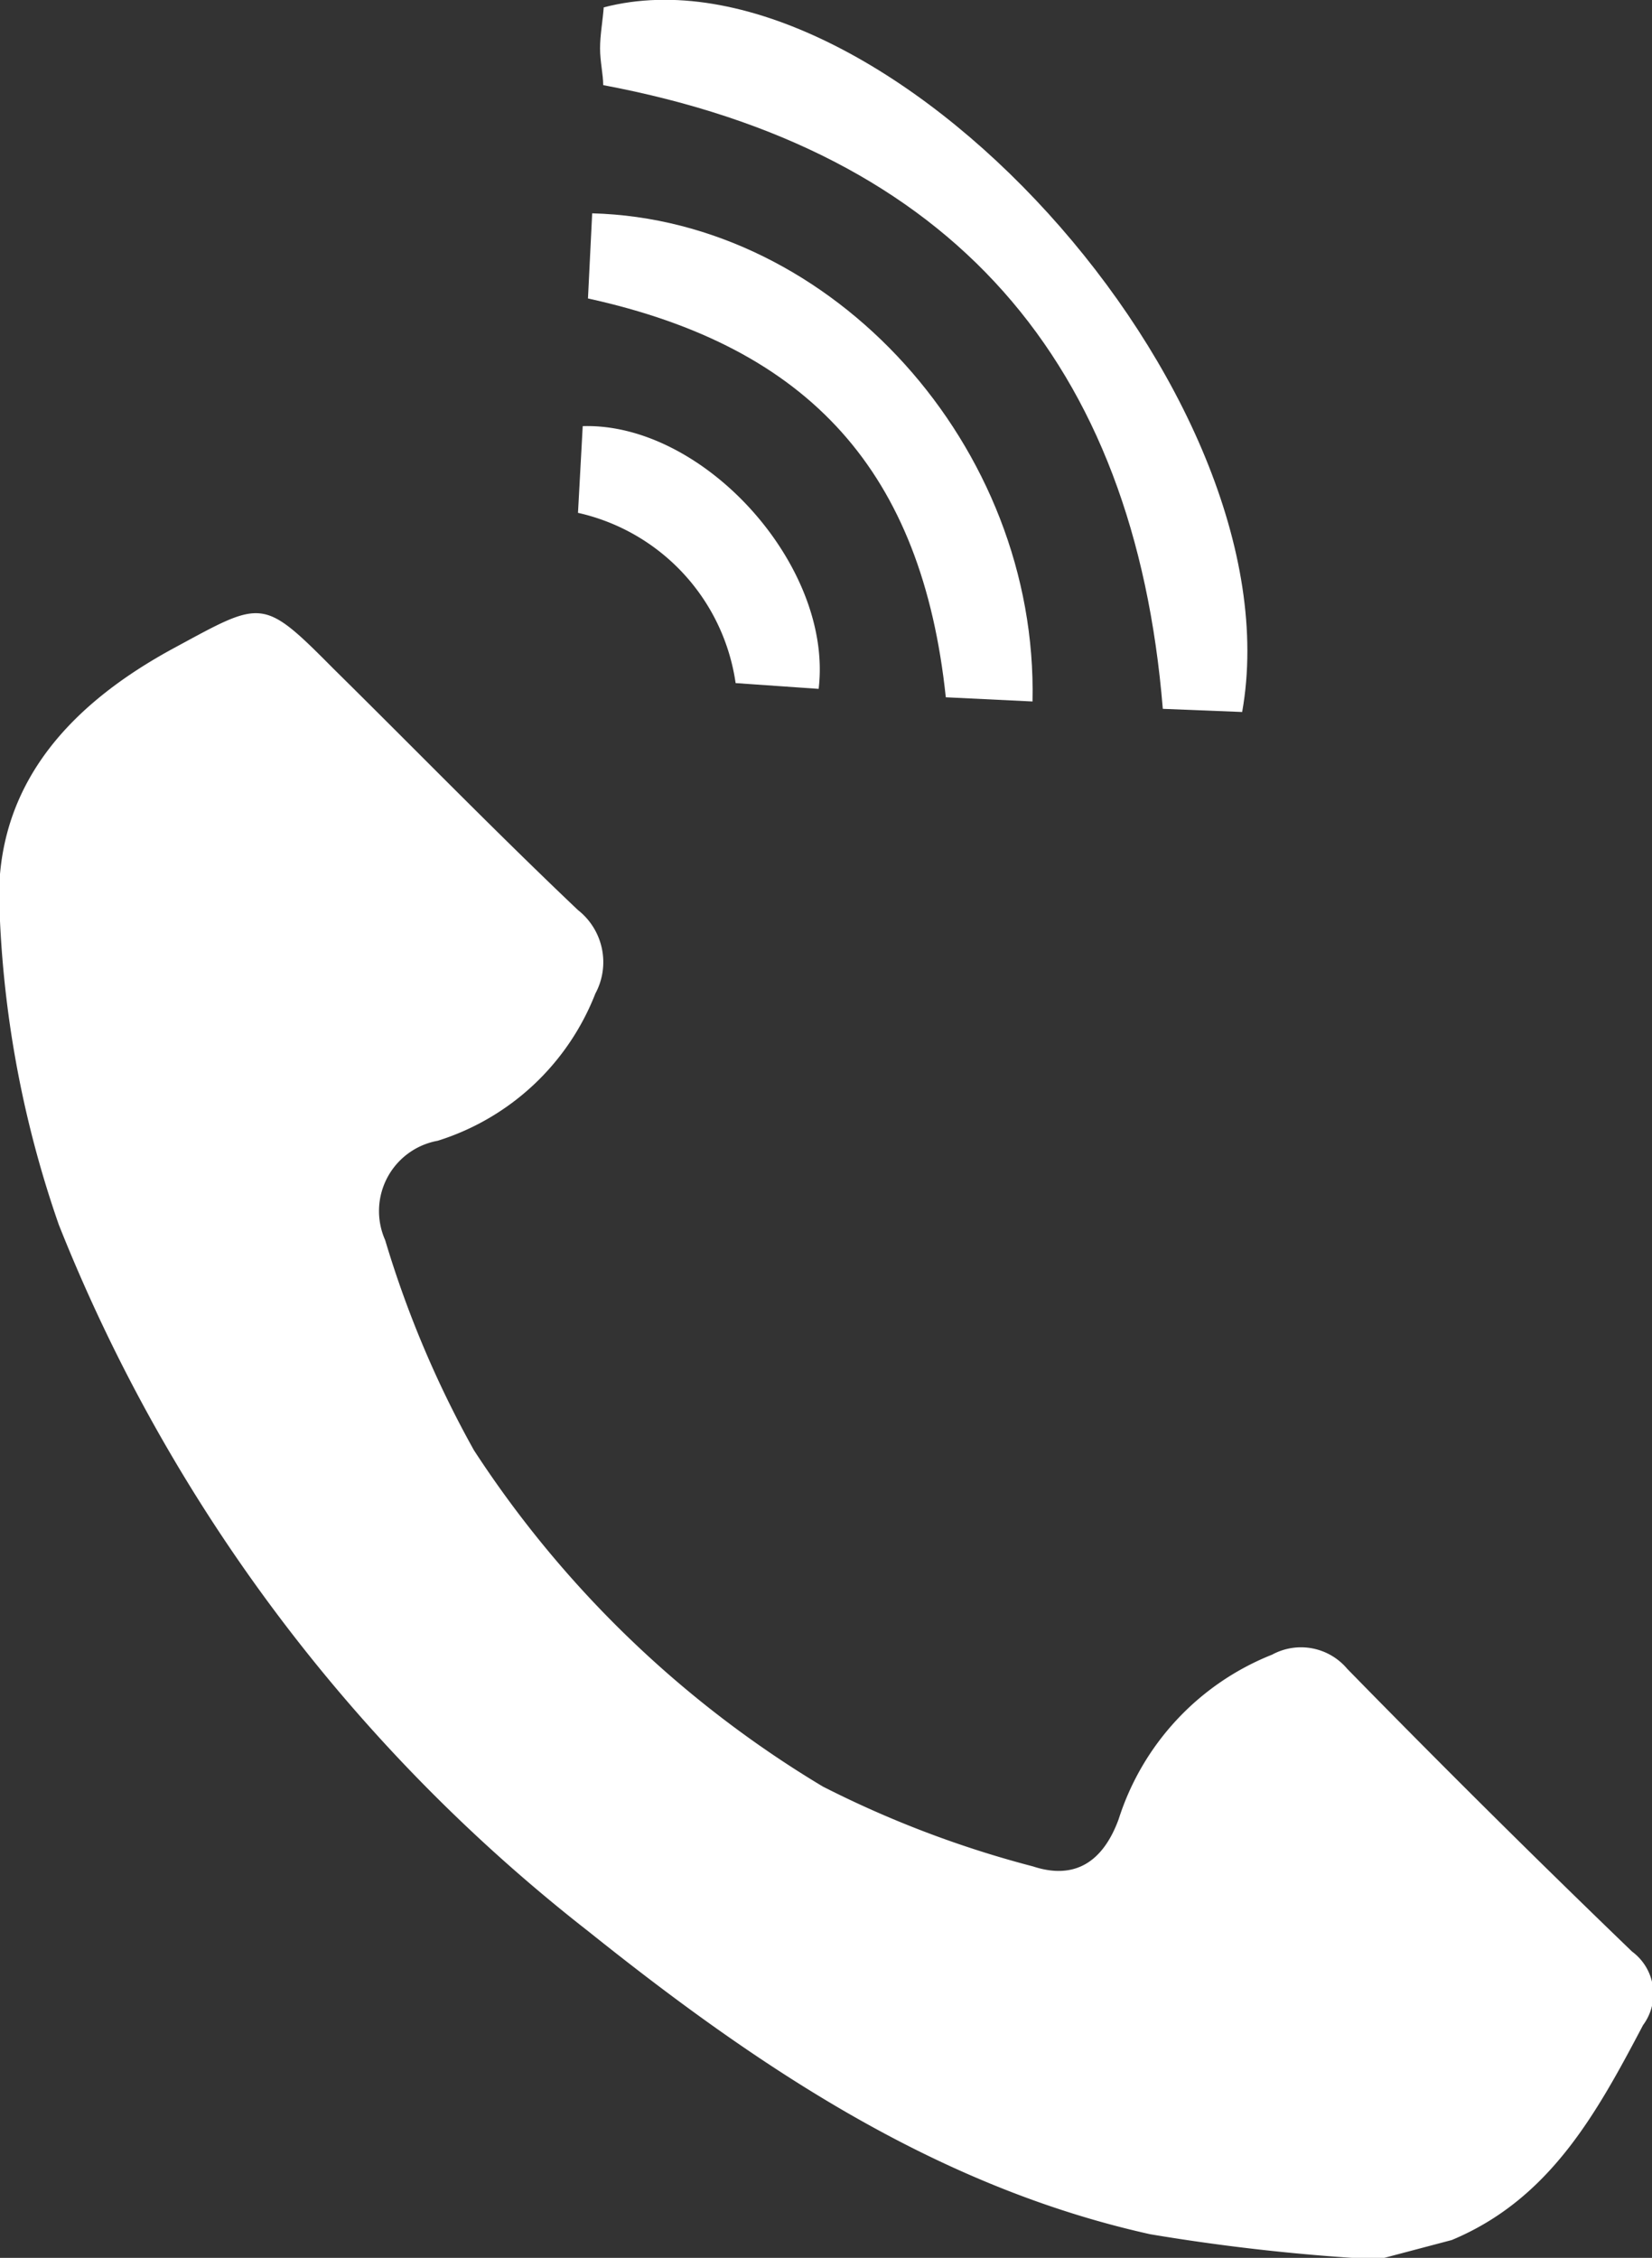
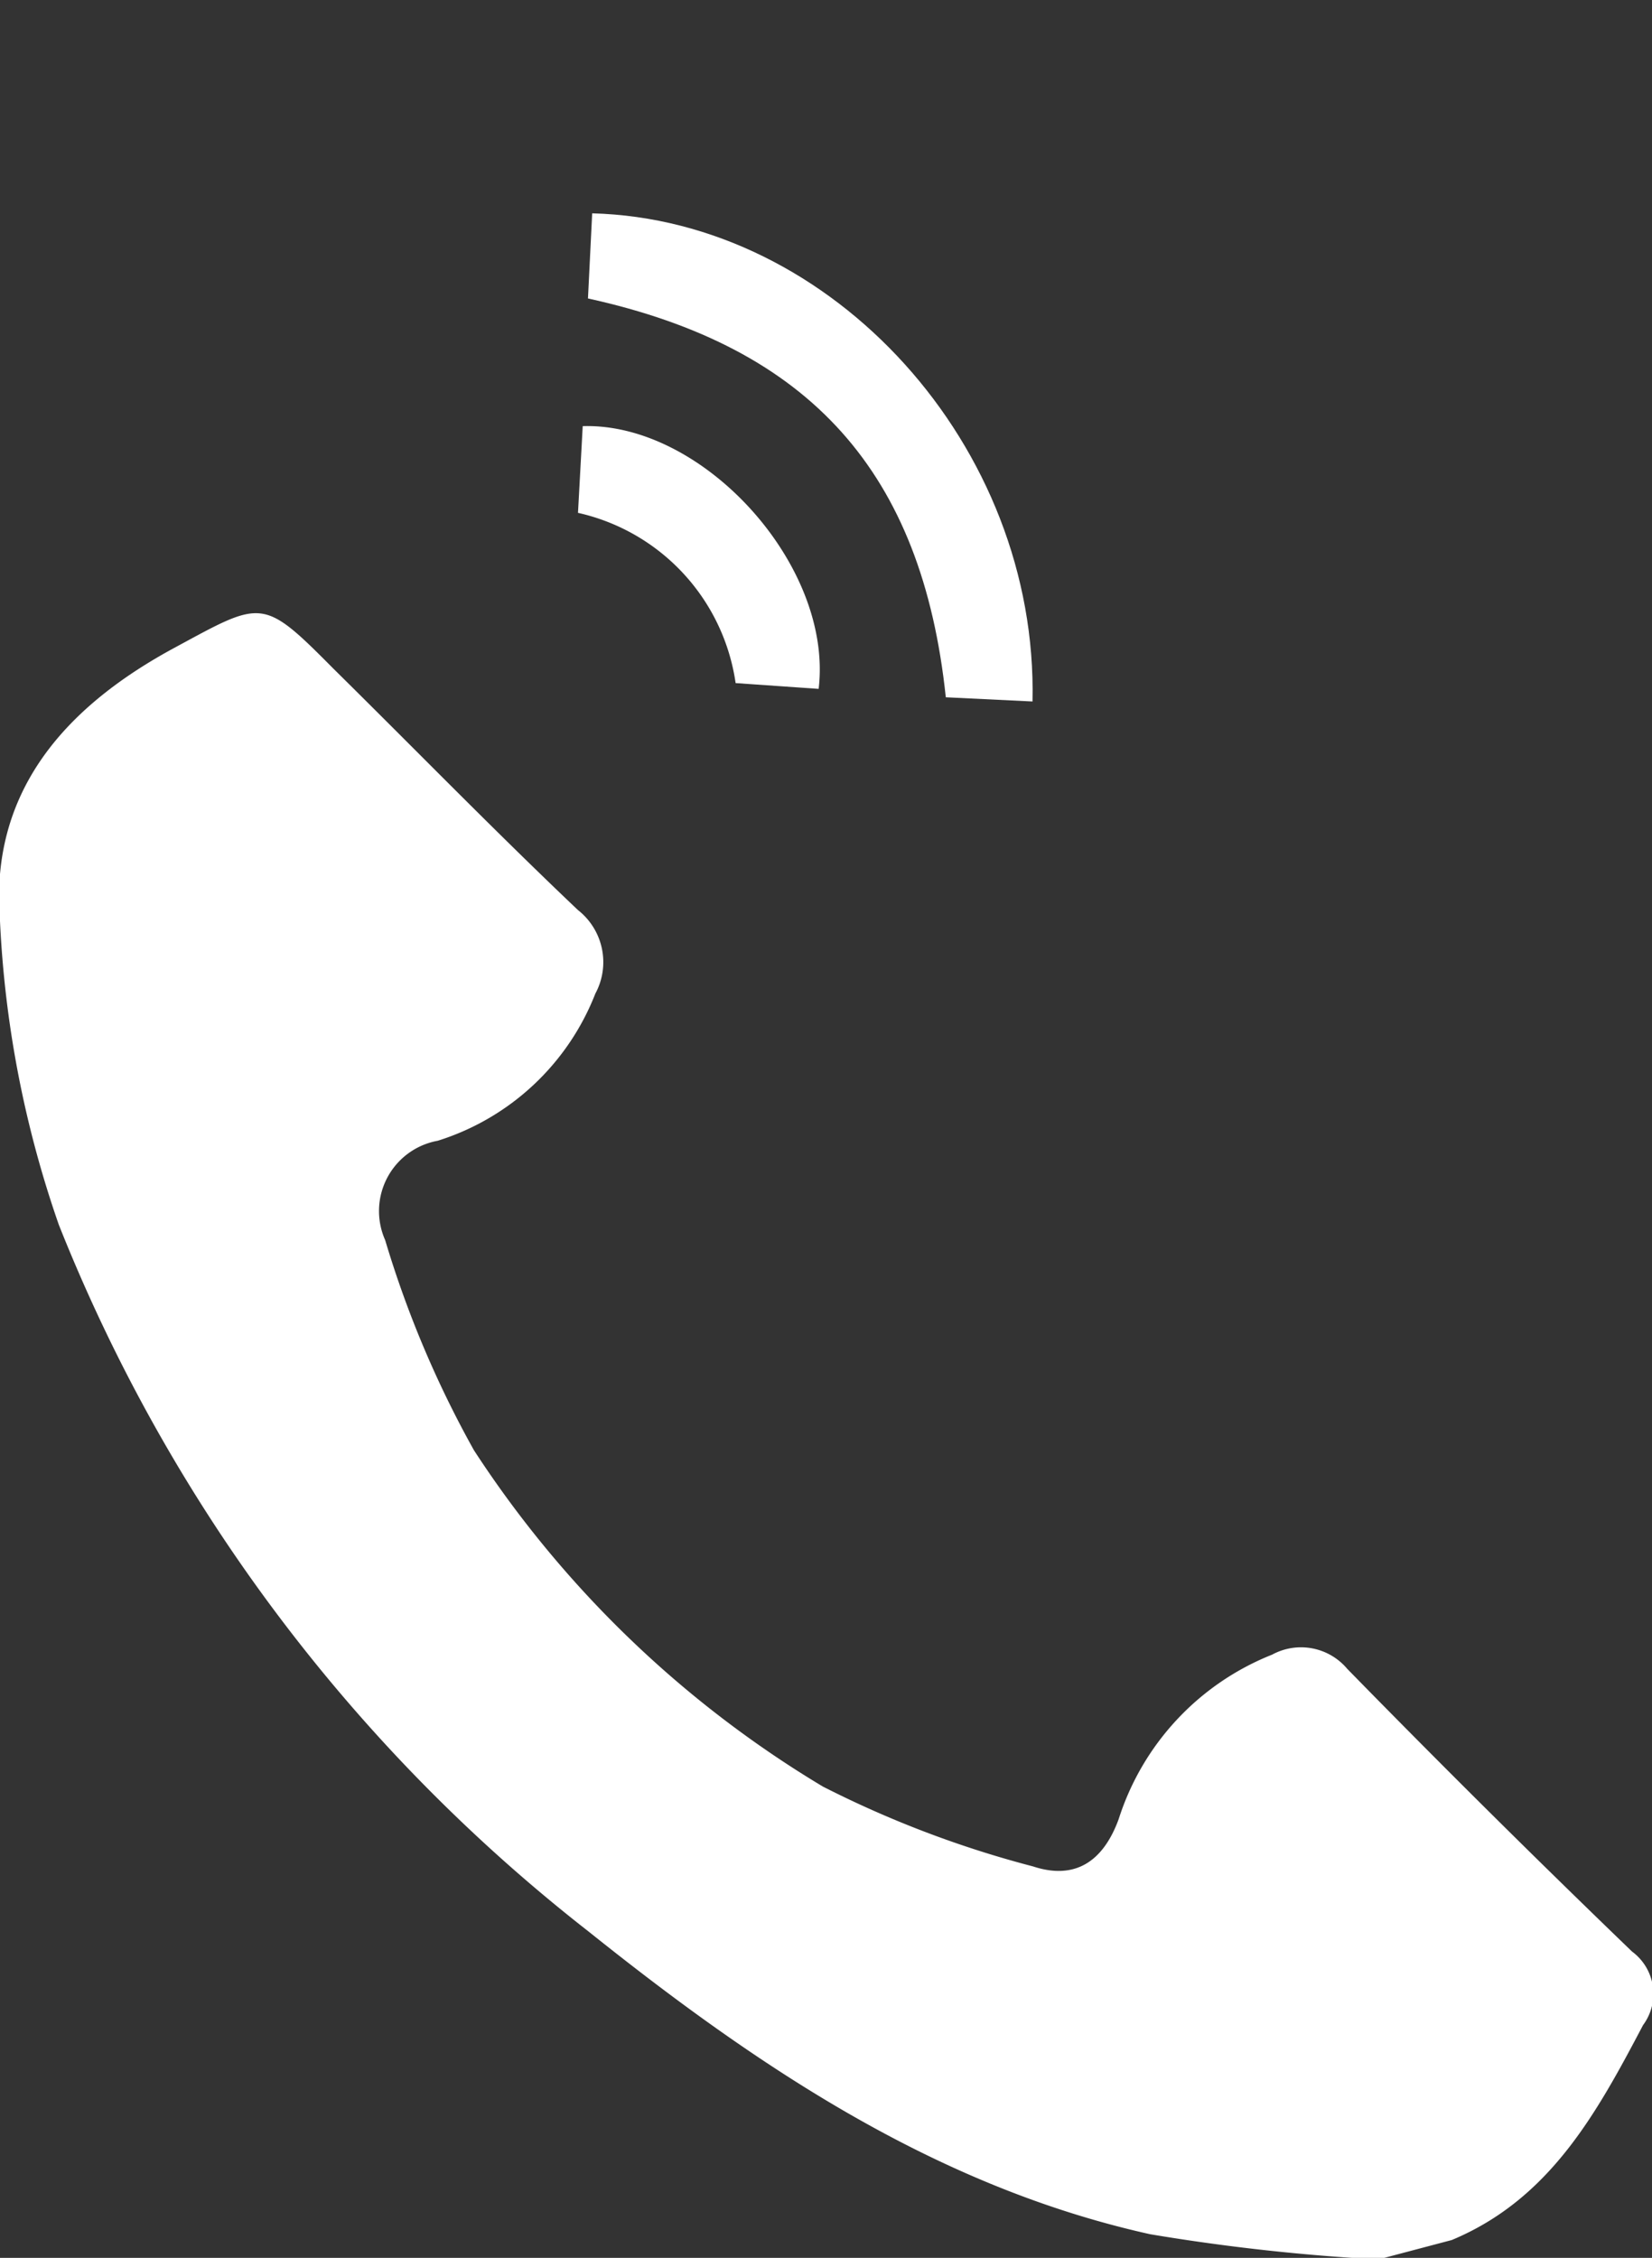
<svg xmlns="http://www.w3.org/2000/svg" viewBox="0 0 31.44 42.97">
  <rect x="0" y="0" width="31.44" height="42.97" fill="#333333" stroke="none" />
  <defs>
    <style>.cls-1{fill:#fff;}</style>
  </defs>
  <g id="Layer_2" data-name="Layer 2">
    <g id="レイヤー_1" data-name="レイヤー 1">
      <path class="cls-1" d="M26.23,43a38.92,38.92,0,0,1-4.34-.48c-4.1-.91-7.5-3.21-10.7-5.77A32.08,32.08,0,0,1,1.12,23.31,20.41,20.41,0,0,1,0,17.53c-.2-2.44,1.21-4.05,3.28-5.18,1.72-.93,1.7-1,3.07.38,1.55,1.53,3.07,3.09,4.65,4.59a1.26,1.26,0,0,1,.33,1.59,4.74,4.74,0,0,1-3,2.8,1.36,1.36,0,0,0-1,1.89,19.86,19.86,0,0,0,1.69,4A20.49,20.49,0,0,0,15.66,34a19.84,19.84,0,0,0,4,1.52c.79.26,1.33-.08,1.63-.9a5,5,0,0,1,2.92-3.13,1.15,1.15,0,0,1,1.43.27q2.67,2.73,5.42,5.38a1,1,0,0,1,.21,1.4c-.88,1.67-1.77,3.31-3.64,4.09Z" />
-       <path class="cls-1" d="M23.64,13.55l-1.51-.06c-.54-6.6-4-10.62-10.65-11.87,0-.2-.06-.45-.06-.7s.05-.52.07-.78C16.76-1.23,24.72,7.49,23.64,13.55Z" />
      <path class="cls-1" d="M11.27,4.06c4.58.12,8.49,4.44,8.38,9.29L18,13.27C17.55,9,15.43,6.61,11.19,5.68Z" />
      <path class="cls-1" d="M11,9.76l.09-1.65c2.3-.07,4.77,2.66,4.49,5L14,13A3.89,3.89,0,0,0,11,9.76Z" />
    </g>
  </g>
</svg>